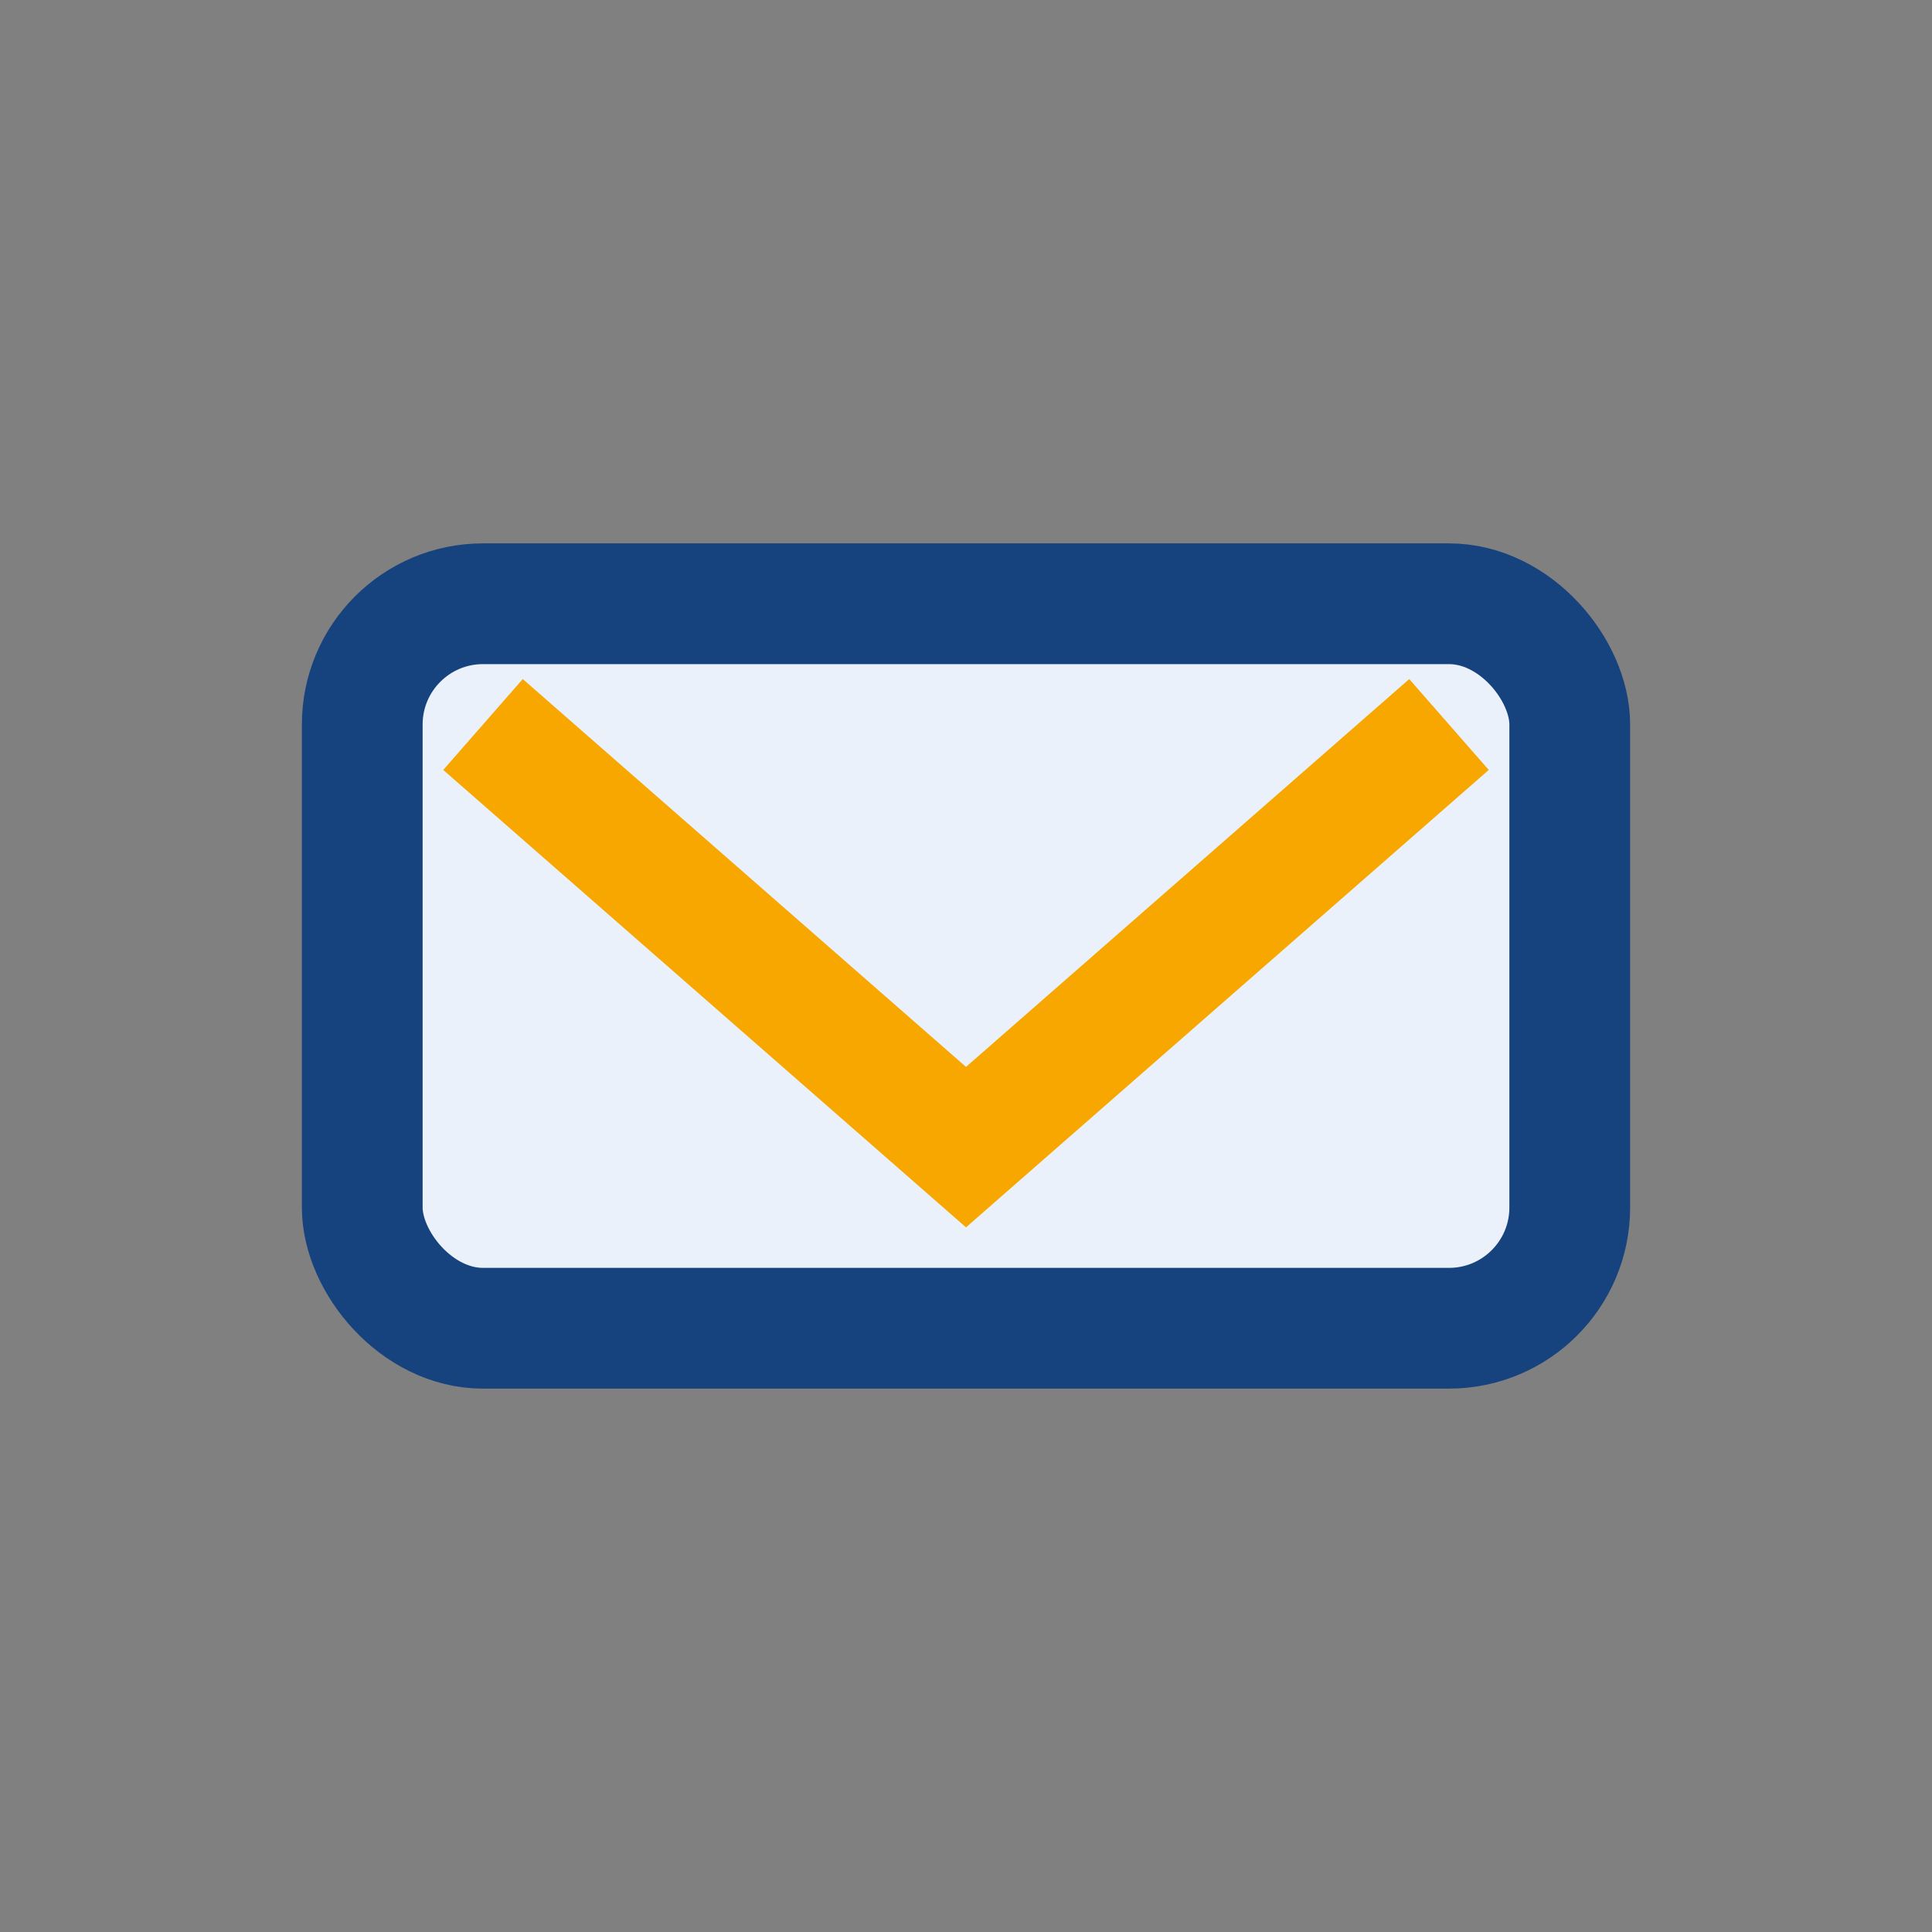
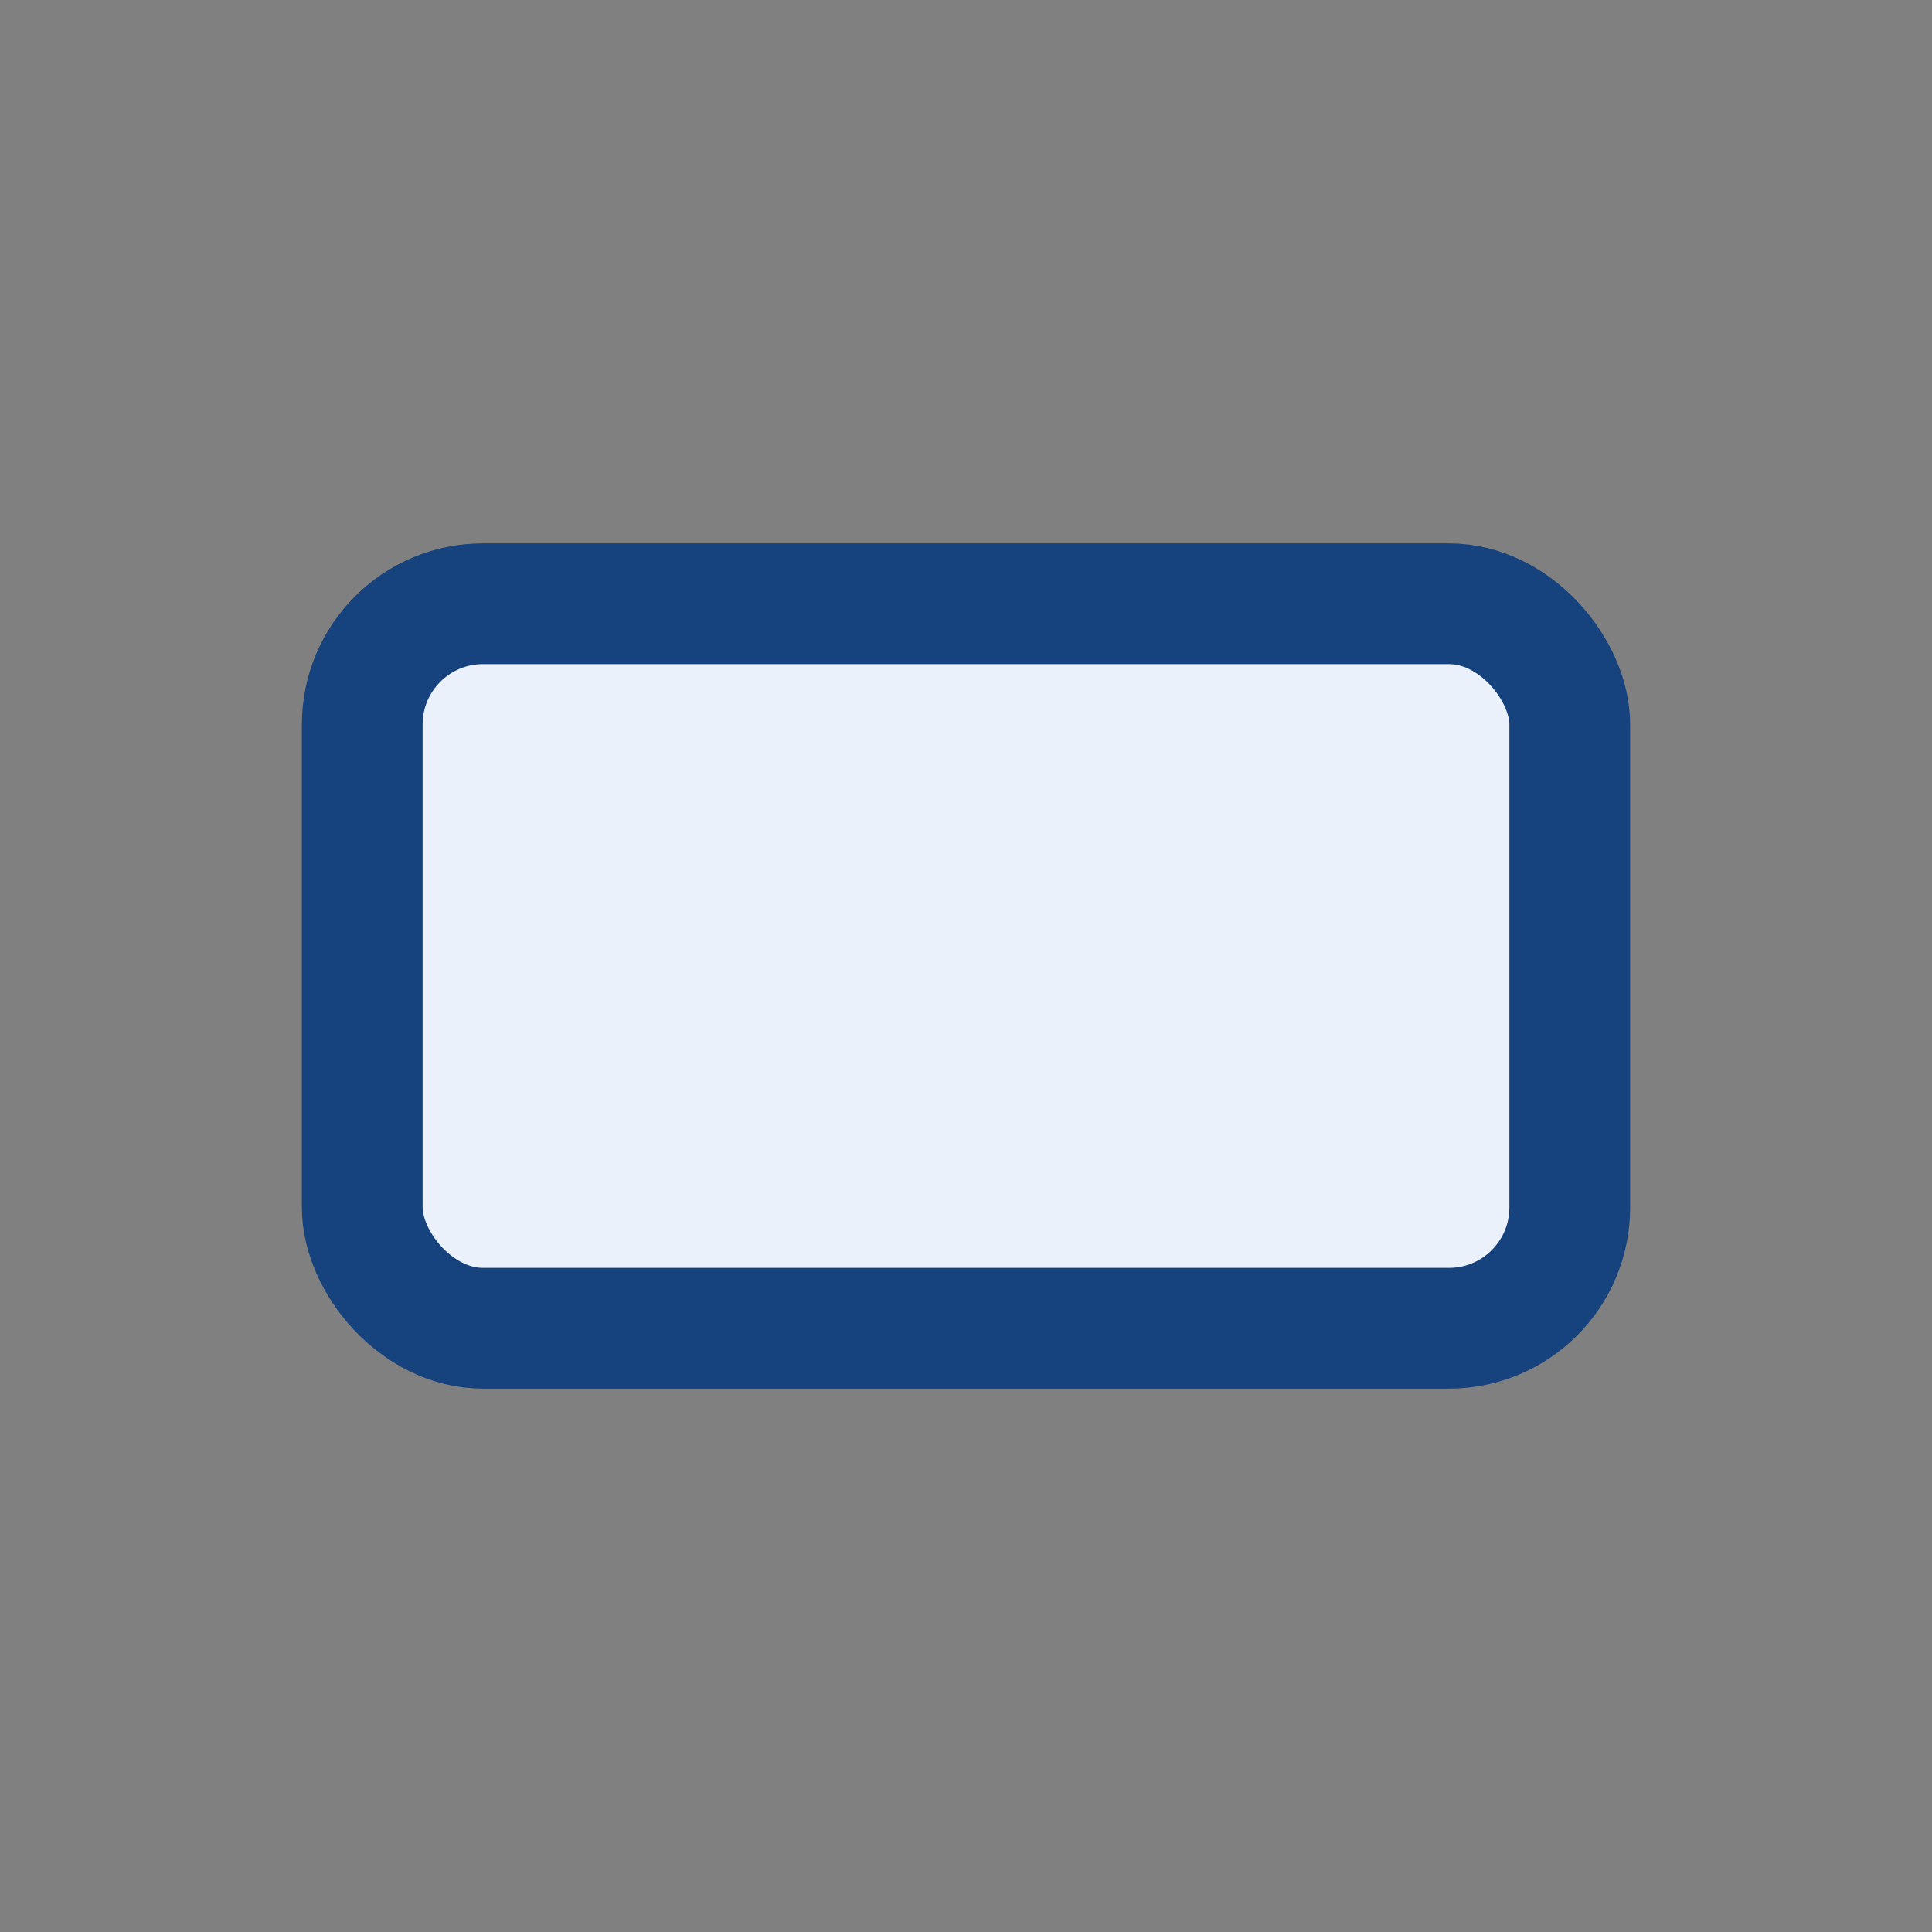
<svg xmlns="http://www.w3.org/2000/svg" width="32" height="32" viewBox="0 0 32 32">
  <rect x="0" y="0" width="32" height="32" fill="#808080" stroke="none" />
  <rect x="6" y="10" width="20" height="12" rx="2" fill="#EBF1FA" stroke="#16427D" stroke-width="2" />
-   <path d="M8 12l8 7 8-7" fill="none" stroke="#F7A700" stroke-width="2" />
</svg>